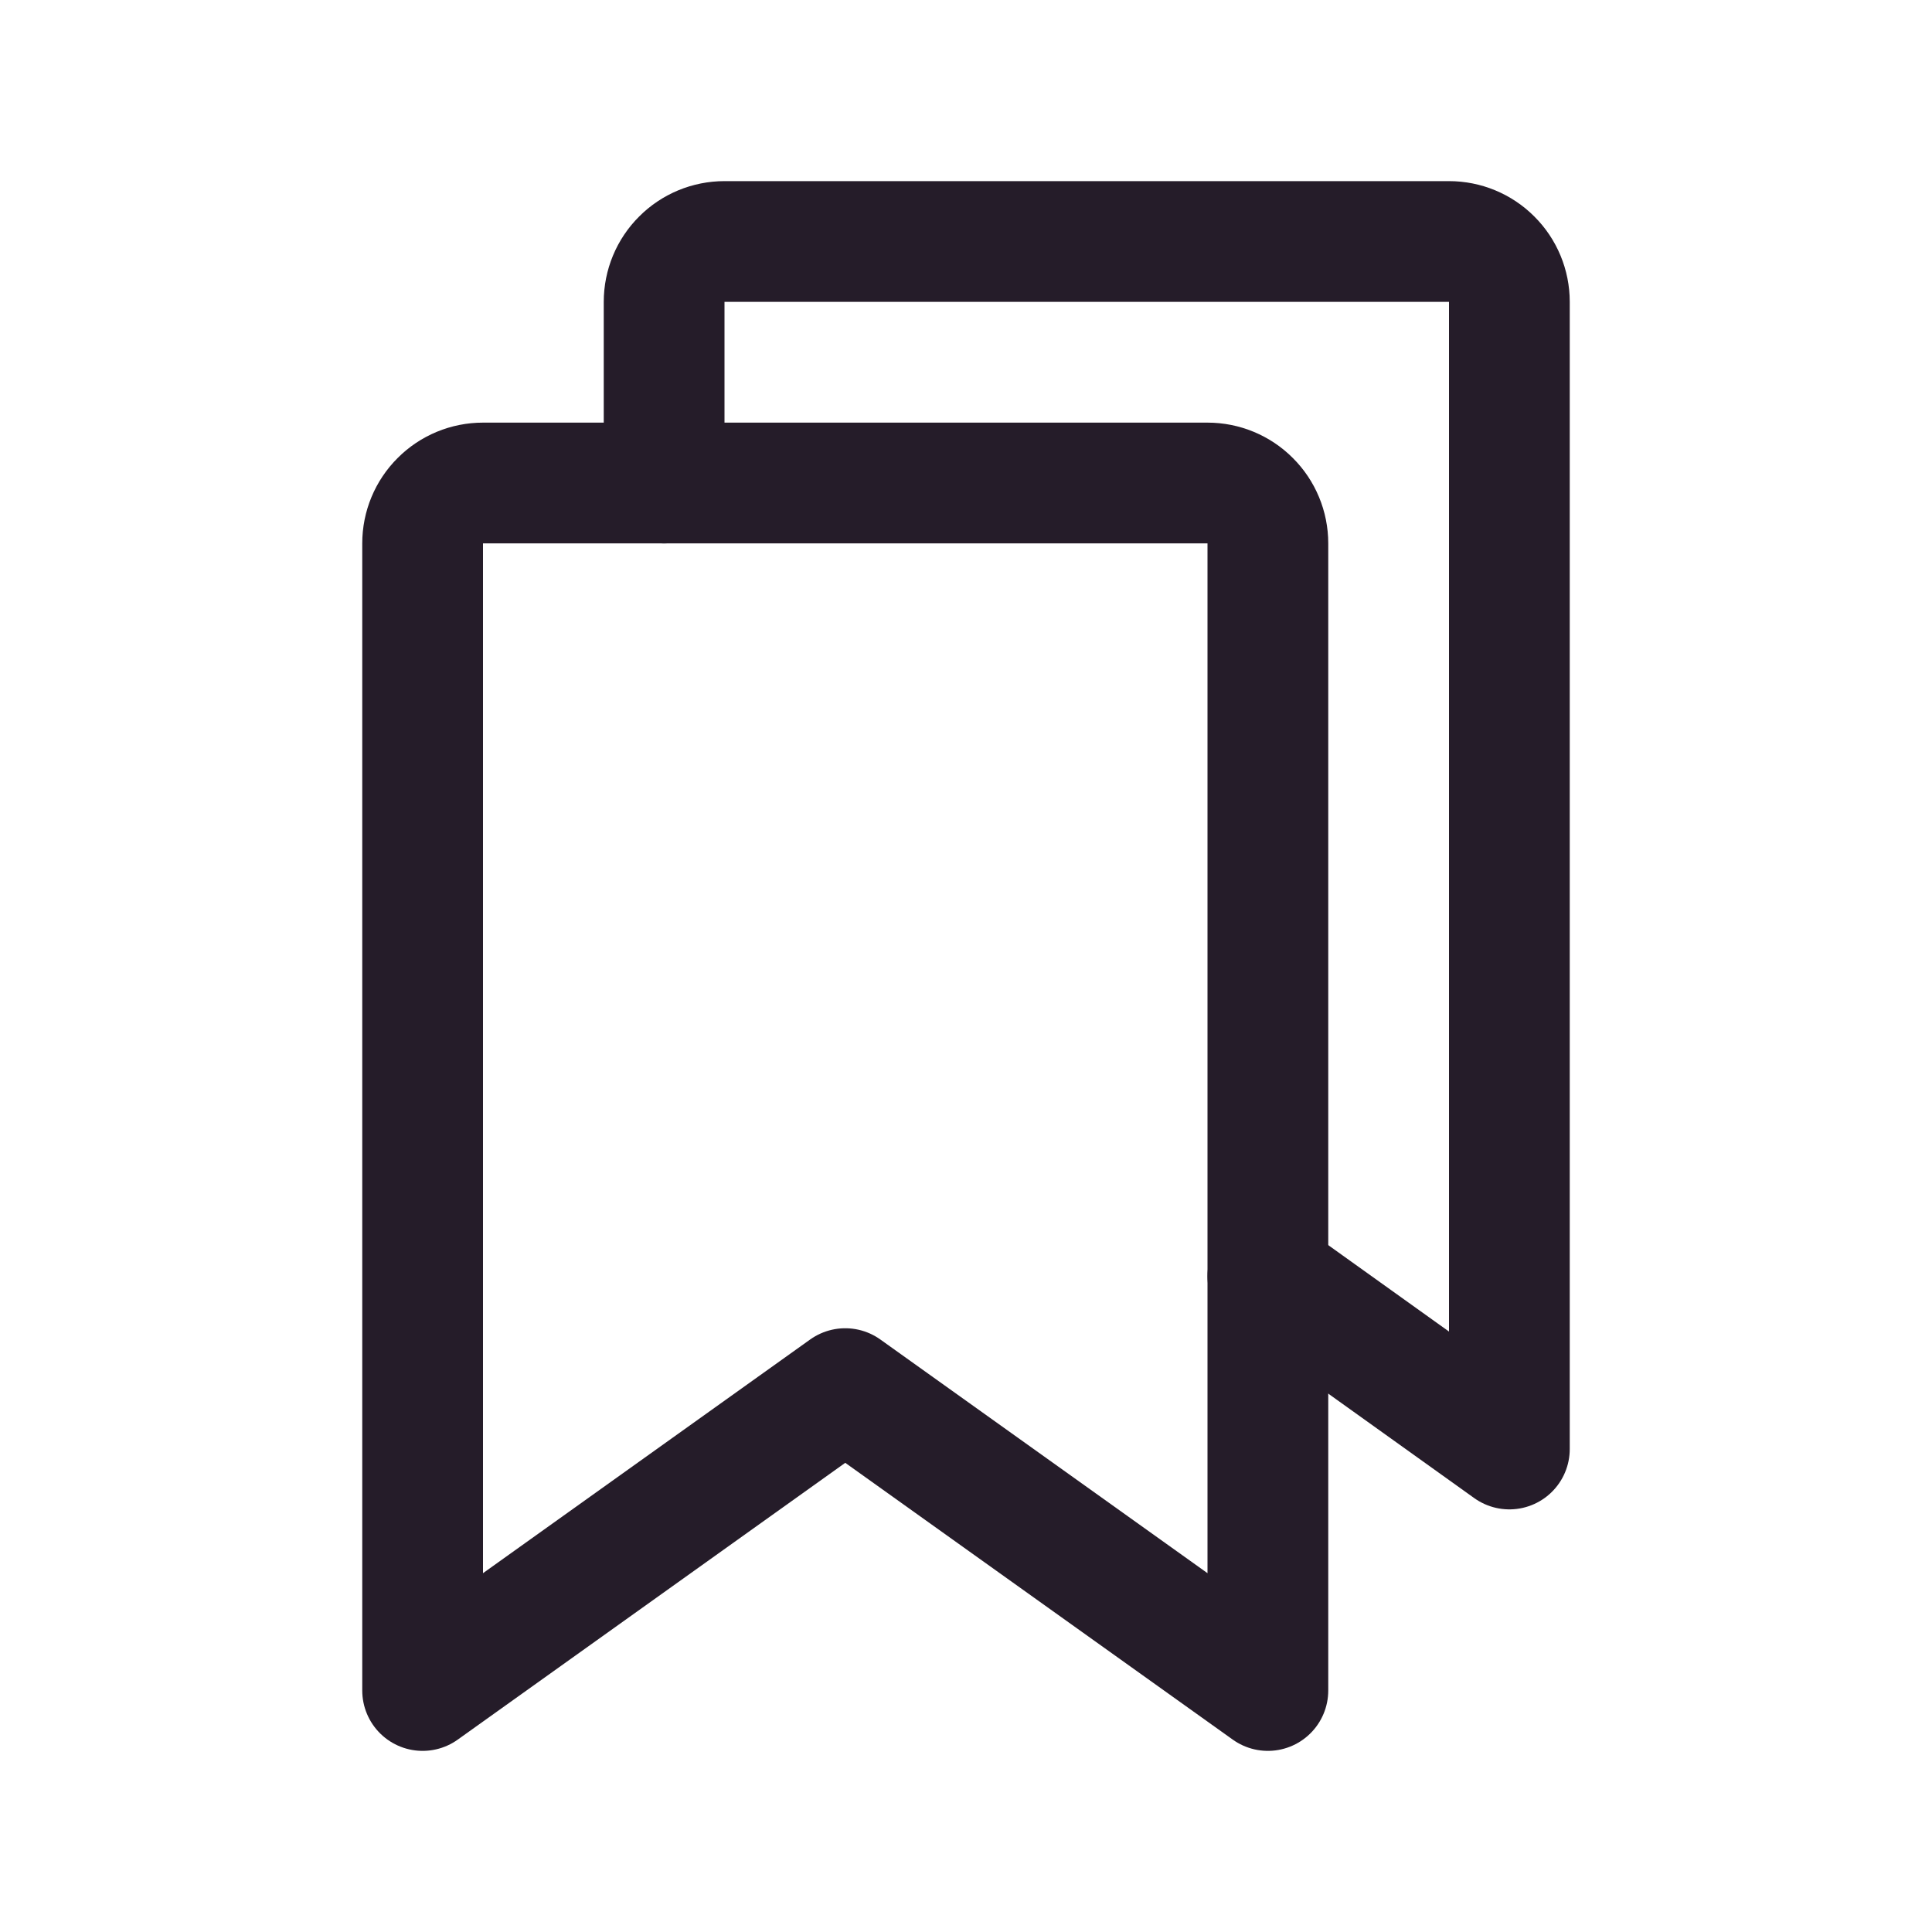
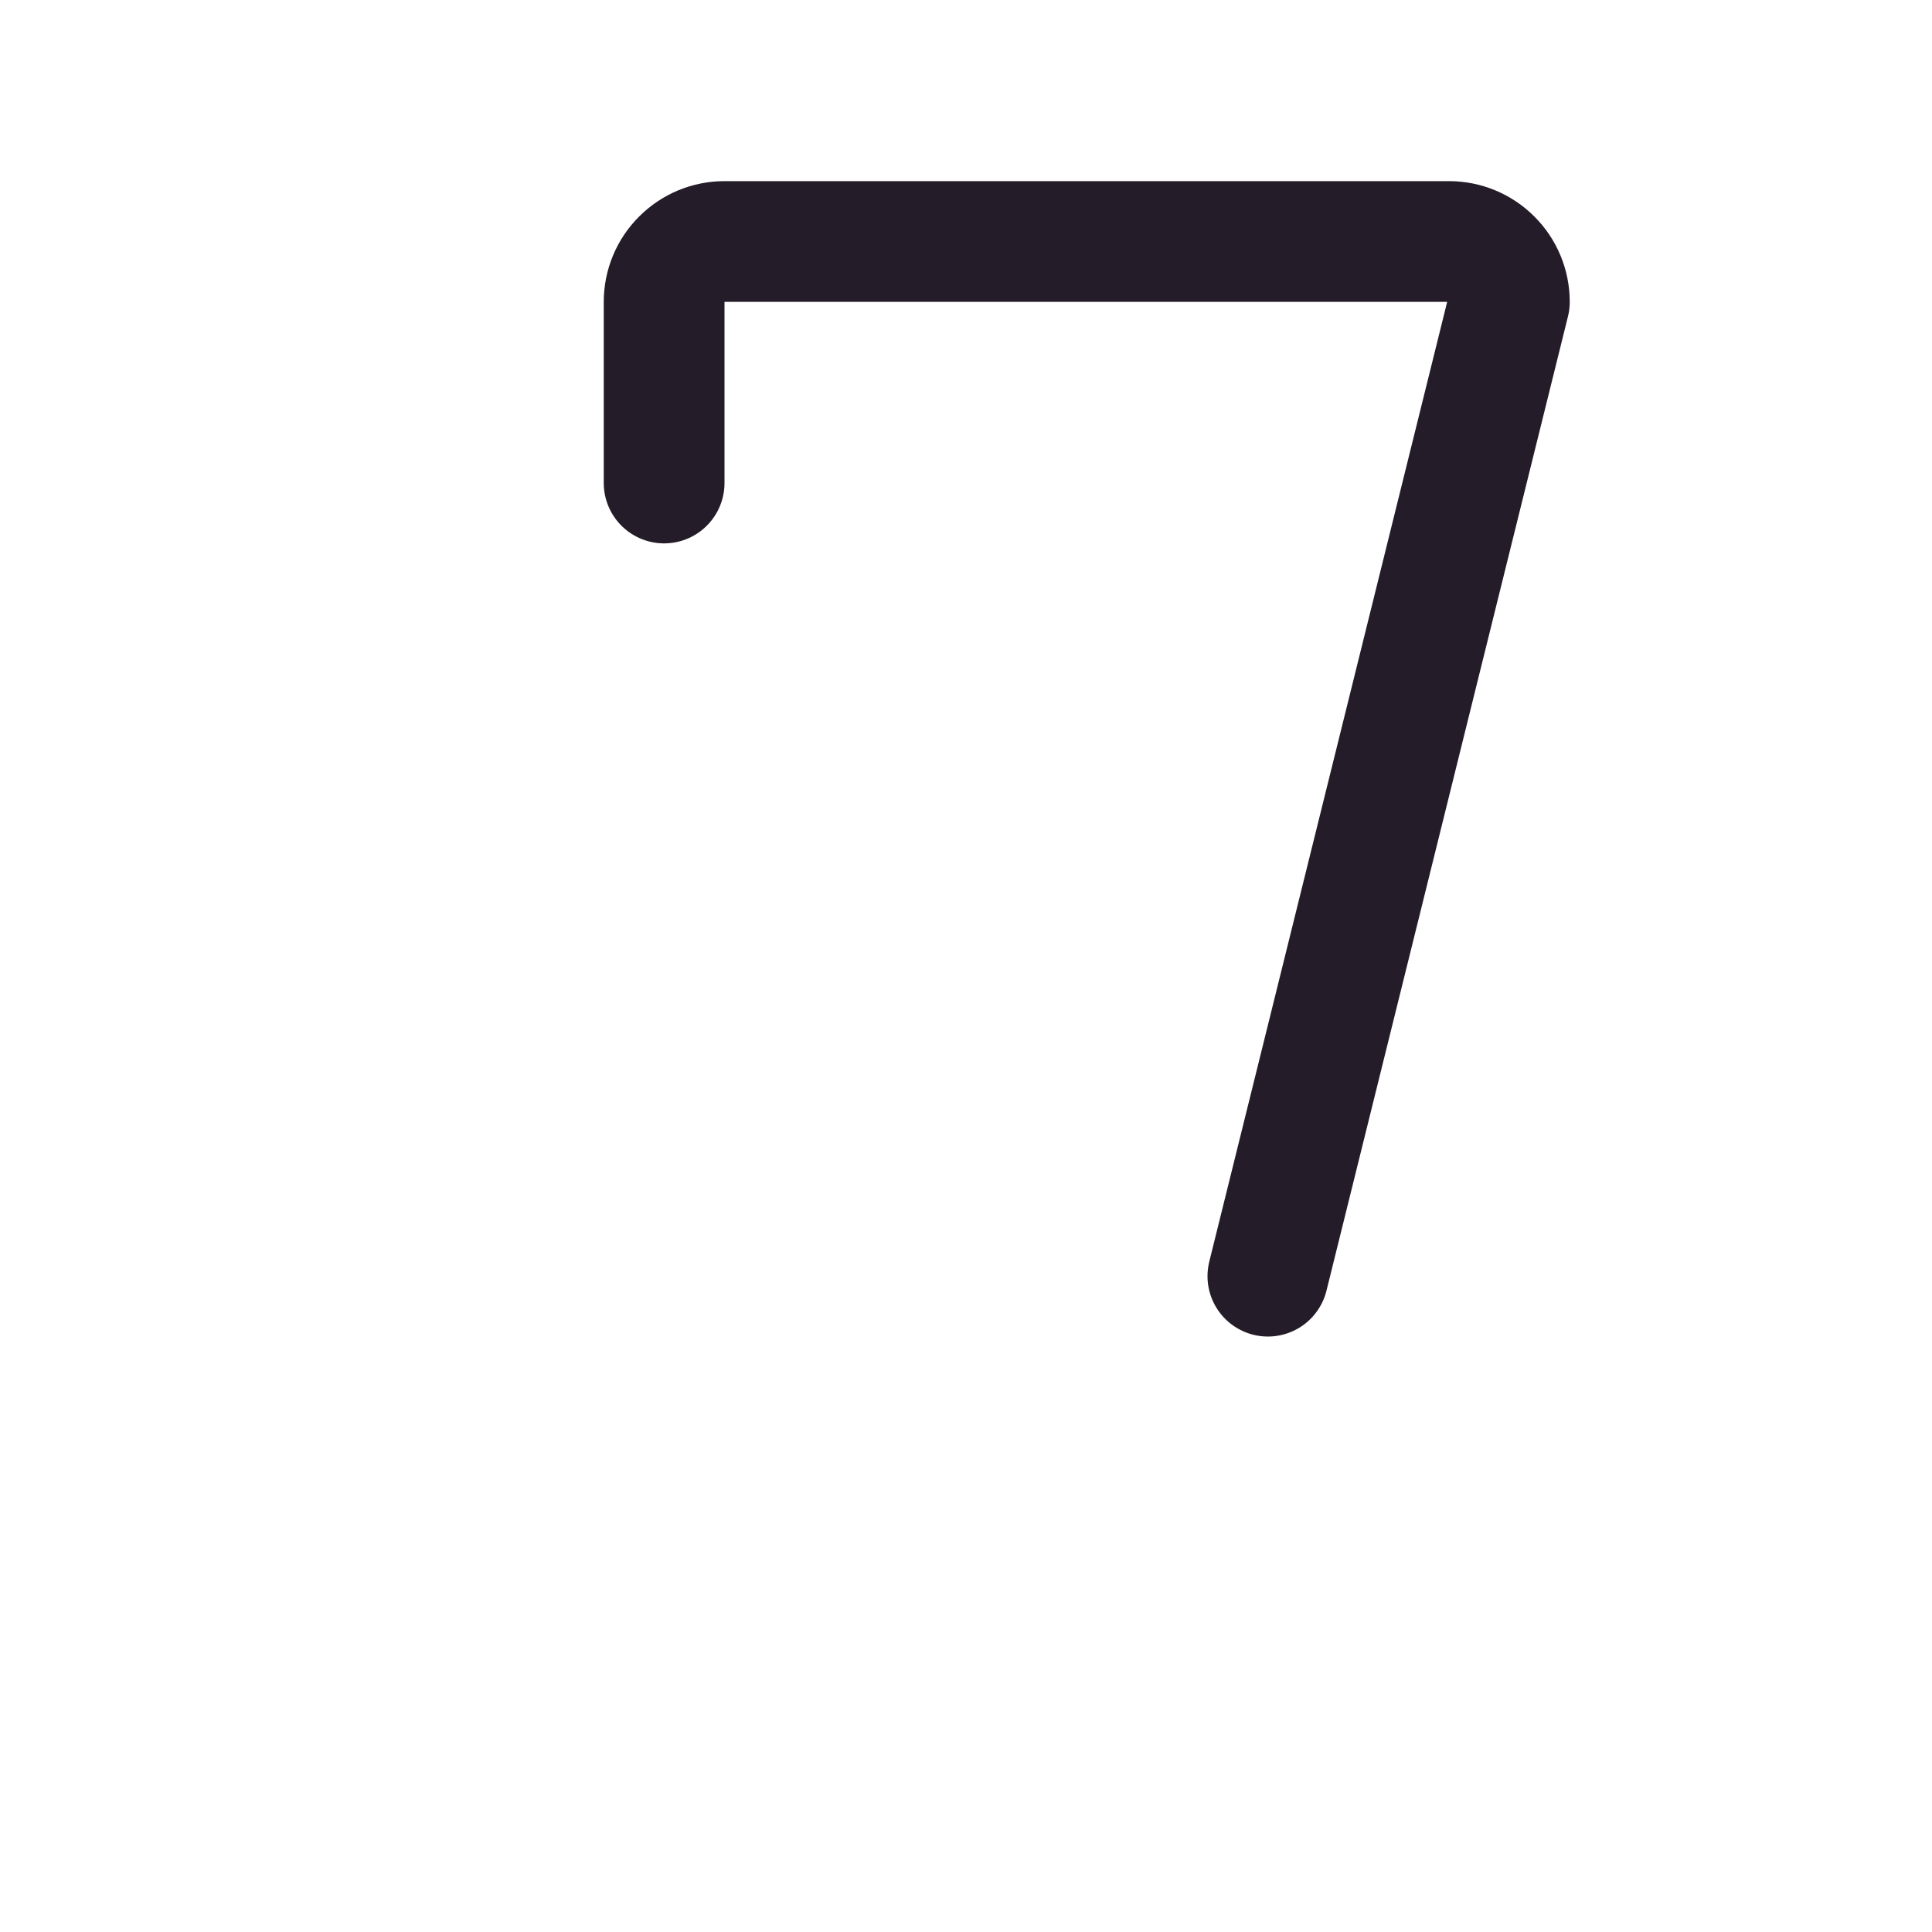
<svg xmlns="http://www.w3.org/2000/svg" width="24" height="24" viewBox="0 0 24 24" fill="none">
-   <path d="M15.75 21L10.5 17.25L5.25 21V6.75C5.25 6.551 5.329 6.36 5.47 6.22C5.61 6.079 5.801 6 6 6H15C15.199 6 15.39 6.079 15.53 6.22C15.671 6.36 15.75 6.551 15.75 6.75V21Z" stroke="#251C29" stroke-width="1.5" stroke-linecap="round" stroke-linejoin="round" />
-   <path d="M8.25 6V3.75C8.25 3.551 8.329 3.36 8.47 3.22C8.61 3.079 8.801 3 9 3H18C18.199 3 18.39 3.079 18.53 3.22C18.671 3.36 18.75 3.551 18.75 3.75V18L15.75 15.853" stroke="#251C29" stroke-width="1.5" stroke-linecap="round" stroke-linejoin="round" />
+   <path d="M8.25 6V3.75C8.25 3.551 8.329 3.36 8.47 3.22C8.61 3.079 8.801 3 9 3H18C18.199 3 18.39 3.079 18.53 3.22C18.671 3.36 18.75 3.551 18.75 3.75L15.75 15.853" stroke="#251C29" stroke-width="1.5" stroke-linecap="round" stroke-linejoin="round" />
</svg>